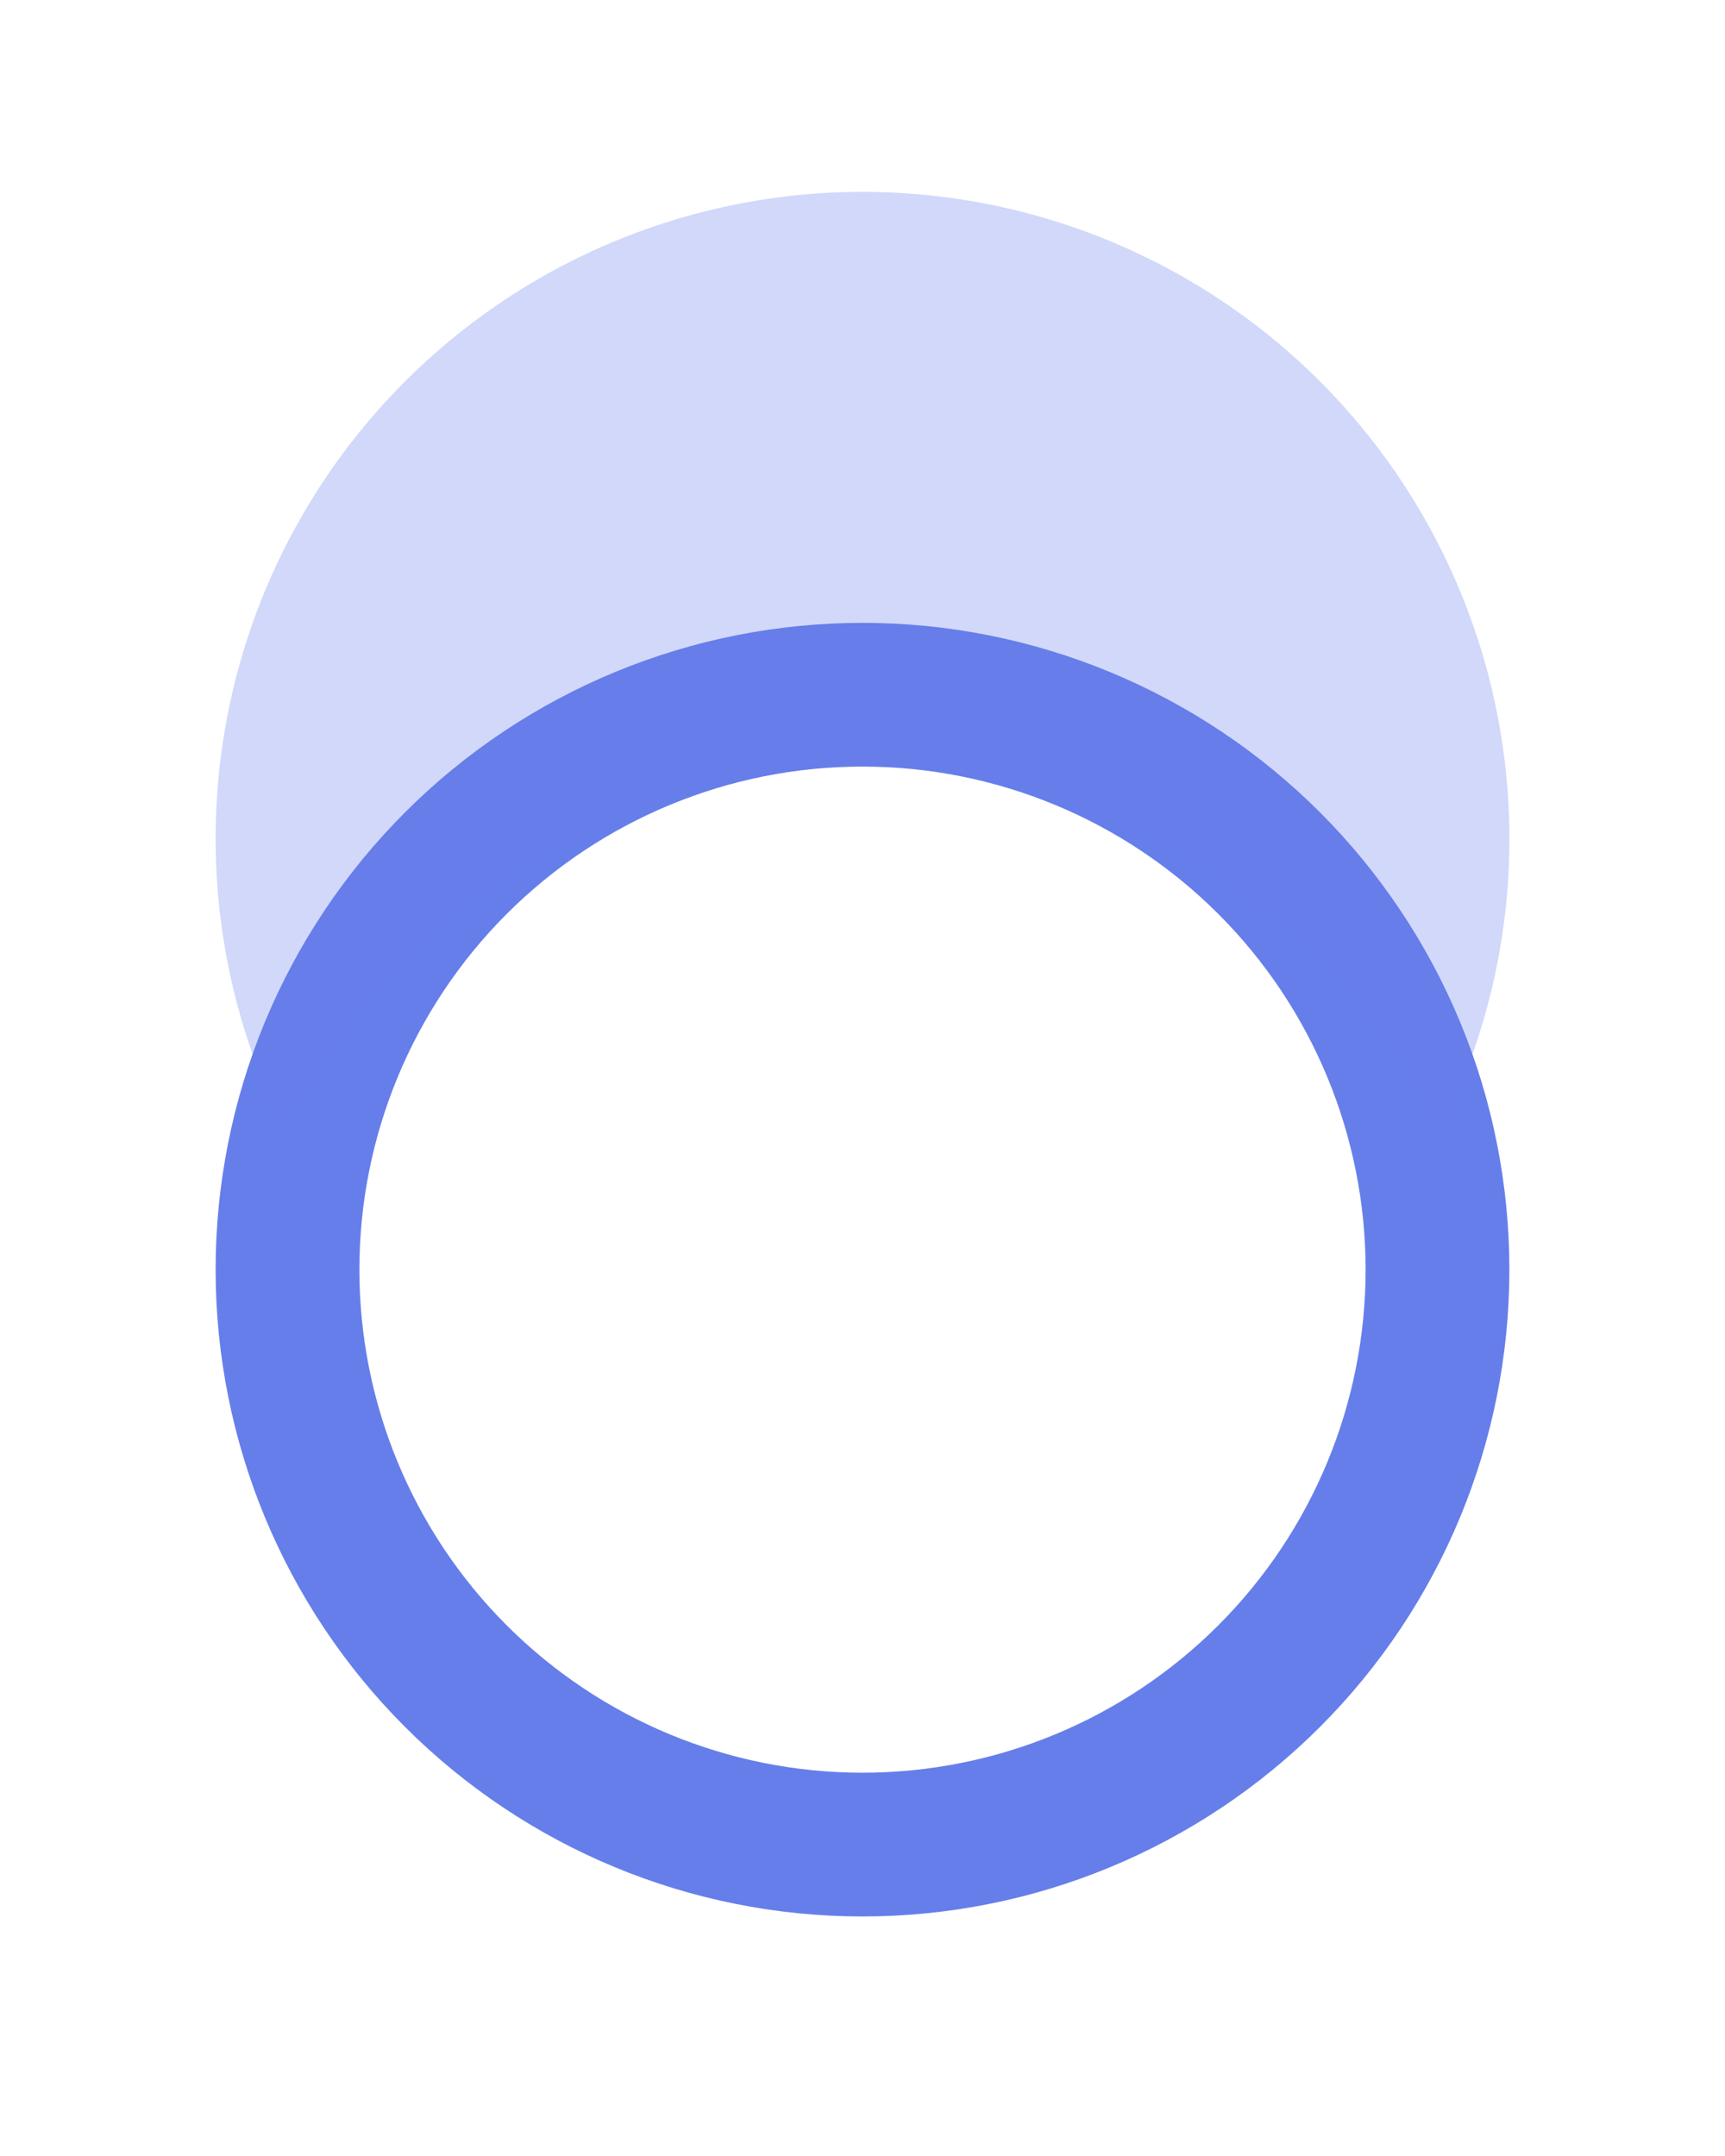
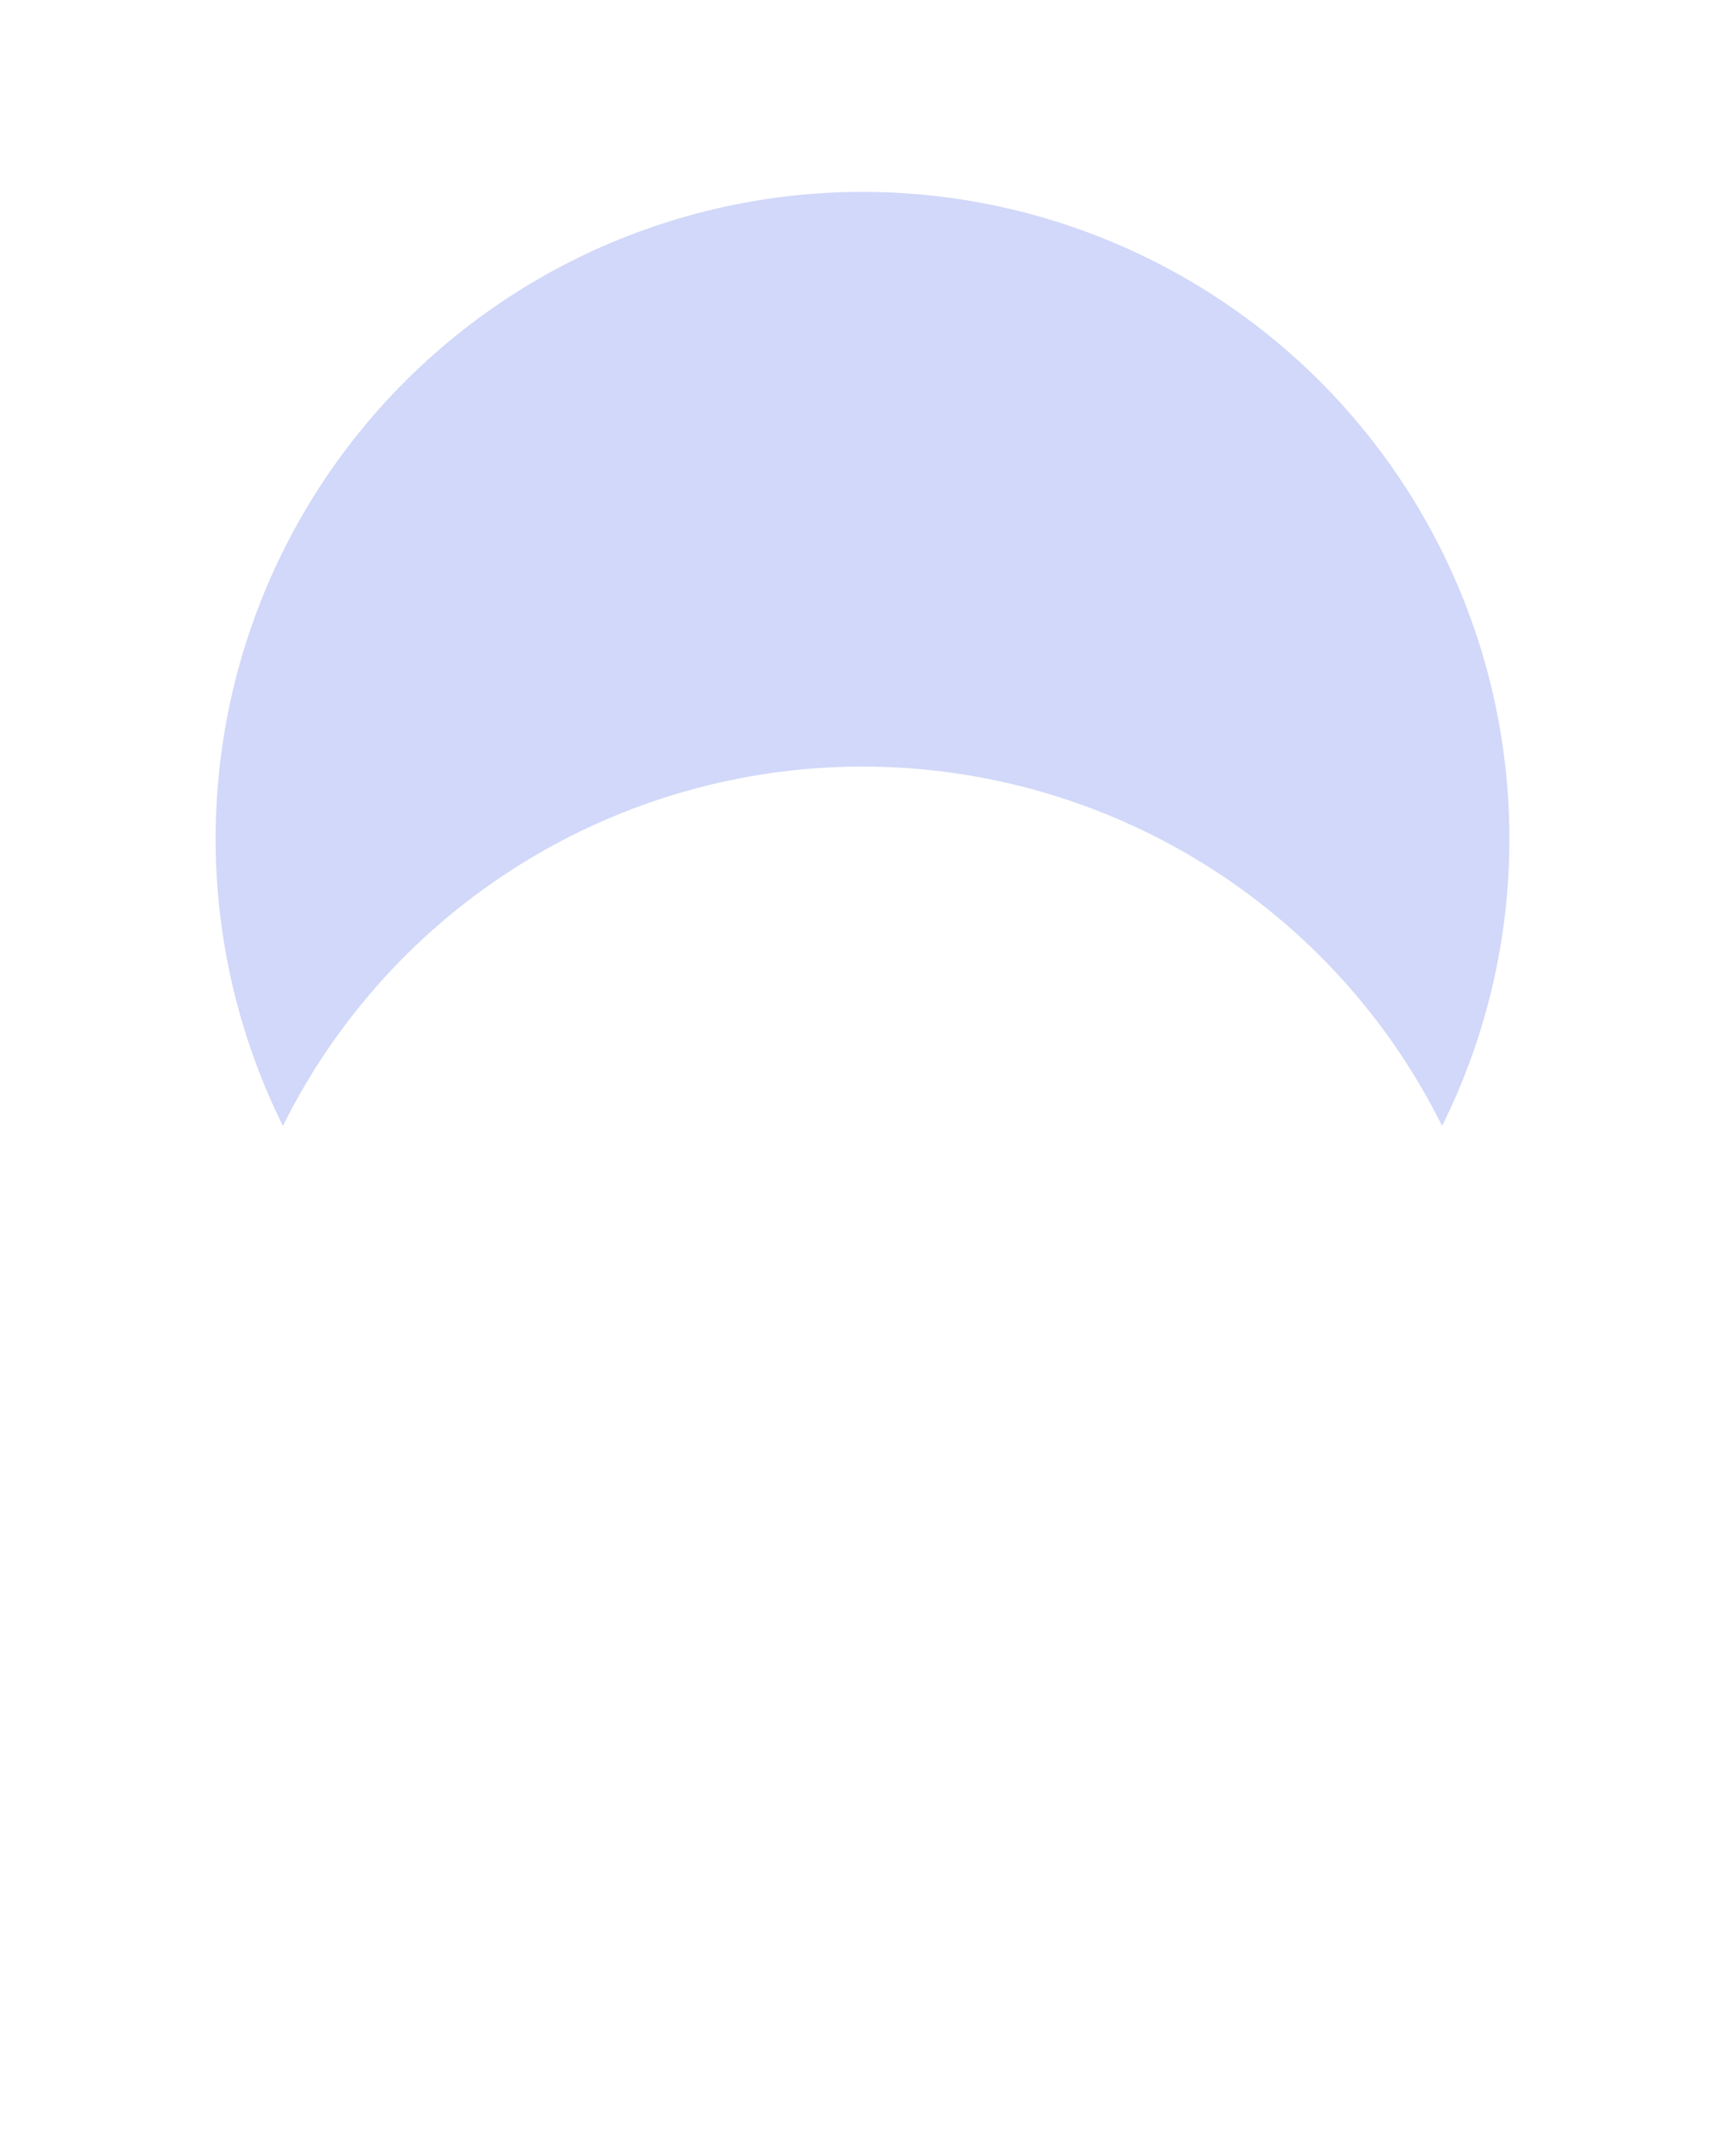
<svg xmlns="http://www.w3.org/2000/svg" fill="none" height="100%" overflow="visible" preserveAspectRatio="none" style="display: block;" viewBox="0 0 32 40" width="100%">
  <g id="i">
    <g clip-path="url(#clip0_0_30)" id="motion">
-       <path clip-rule="evenodd" d="M16 14.222C13.525 14.222 11.151 15.206 9.4 16.956C7.65 18.706 6.667 21.08 6.667 23.556C6.667 26.031 7.65 28.405 9.4 30.155C11.151 31.906 13.525 32.889 16 32.889C18.475 32.889 20.849 31.906 22.6 30.155C24.35 28.405 25.333 26.031 25.333 23.556C25.333 21.08 24.35 18.706 22.6 16.956C20.849 15.206 18.475 14.222 16 14.222ZM28 23.556C28 21.98 27.69 20.419 27.087 18.963C26.483 17.508 25.6 16.185 24.485 15.07C23.371 13.956 22.048 13.072 20.592 12.469C19.136 11.866 17.576 11.556 16 11.556C14.424 11.556 12.864 11.866 11.408 12.469C9.952 13.072 8.629 13.956 7.515 15.07C6.4 16.185 5.516 17.508 4.913 18.963C4.31 20.419 4 21.98 4 23.556C4 26.738 5.264 29.791 7.515 32.041C9.765 34.291 12.817 35.556 16 35.556C19.183 35.556 22.235 34.291 24.485 32.041C26.736 29.791 28 26.738 28 23.556Z" fill="#667EEA" fill-rule="evenodd" id="Vector" />
      <path clip-rule="evenodd" d="M28 15.556C27.999 13.747 27.59 11.963 26.802 10.335C26.015 8.707 24.87 7.278 23.453 6.155C22.035 5.032 20.383 4.244 18.618 3.849C16.853 3.455 15.022 3.464 13.261 3.877C11.501 4.29 9.856 5.095 8.451 6.233C7.045 7.37 5.915 8.811 5.144 10.447C4.373 12.083 3.983 13.872 4.001 15.68C4.019 17.488 4.445 19.269 5.248 20.889C6.241 18.887 7.774 17.202 9.674 16.024C11.574 14.846 13.765 14.222 16 14.222C18.235 14.222 20.426 14.846 22.326 16.024C24.226 17.202 25.759 18.887 26.752 20.889C27.575 19.232 28.003 17.406 28 15.556Z" fill="#667EEA" fill-opacity="0.3" fill-rule="evenodd" id="Vector_2" />
    </g>
  </g>
  <defs>
    <clipPath id="clip0_0_30">
      <rect fill="white" height="32" transform="translate(0 3.556)" width="32" />
    </clipPath>
  </defs>
</svg>